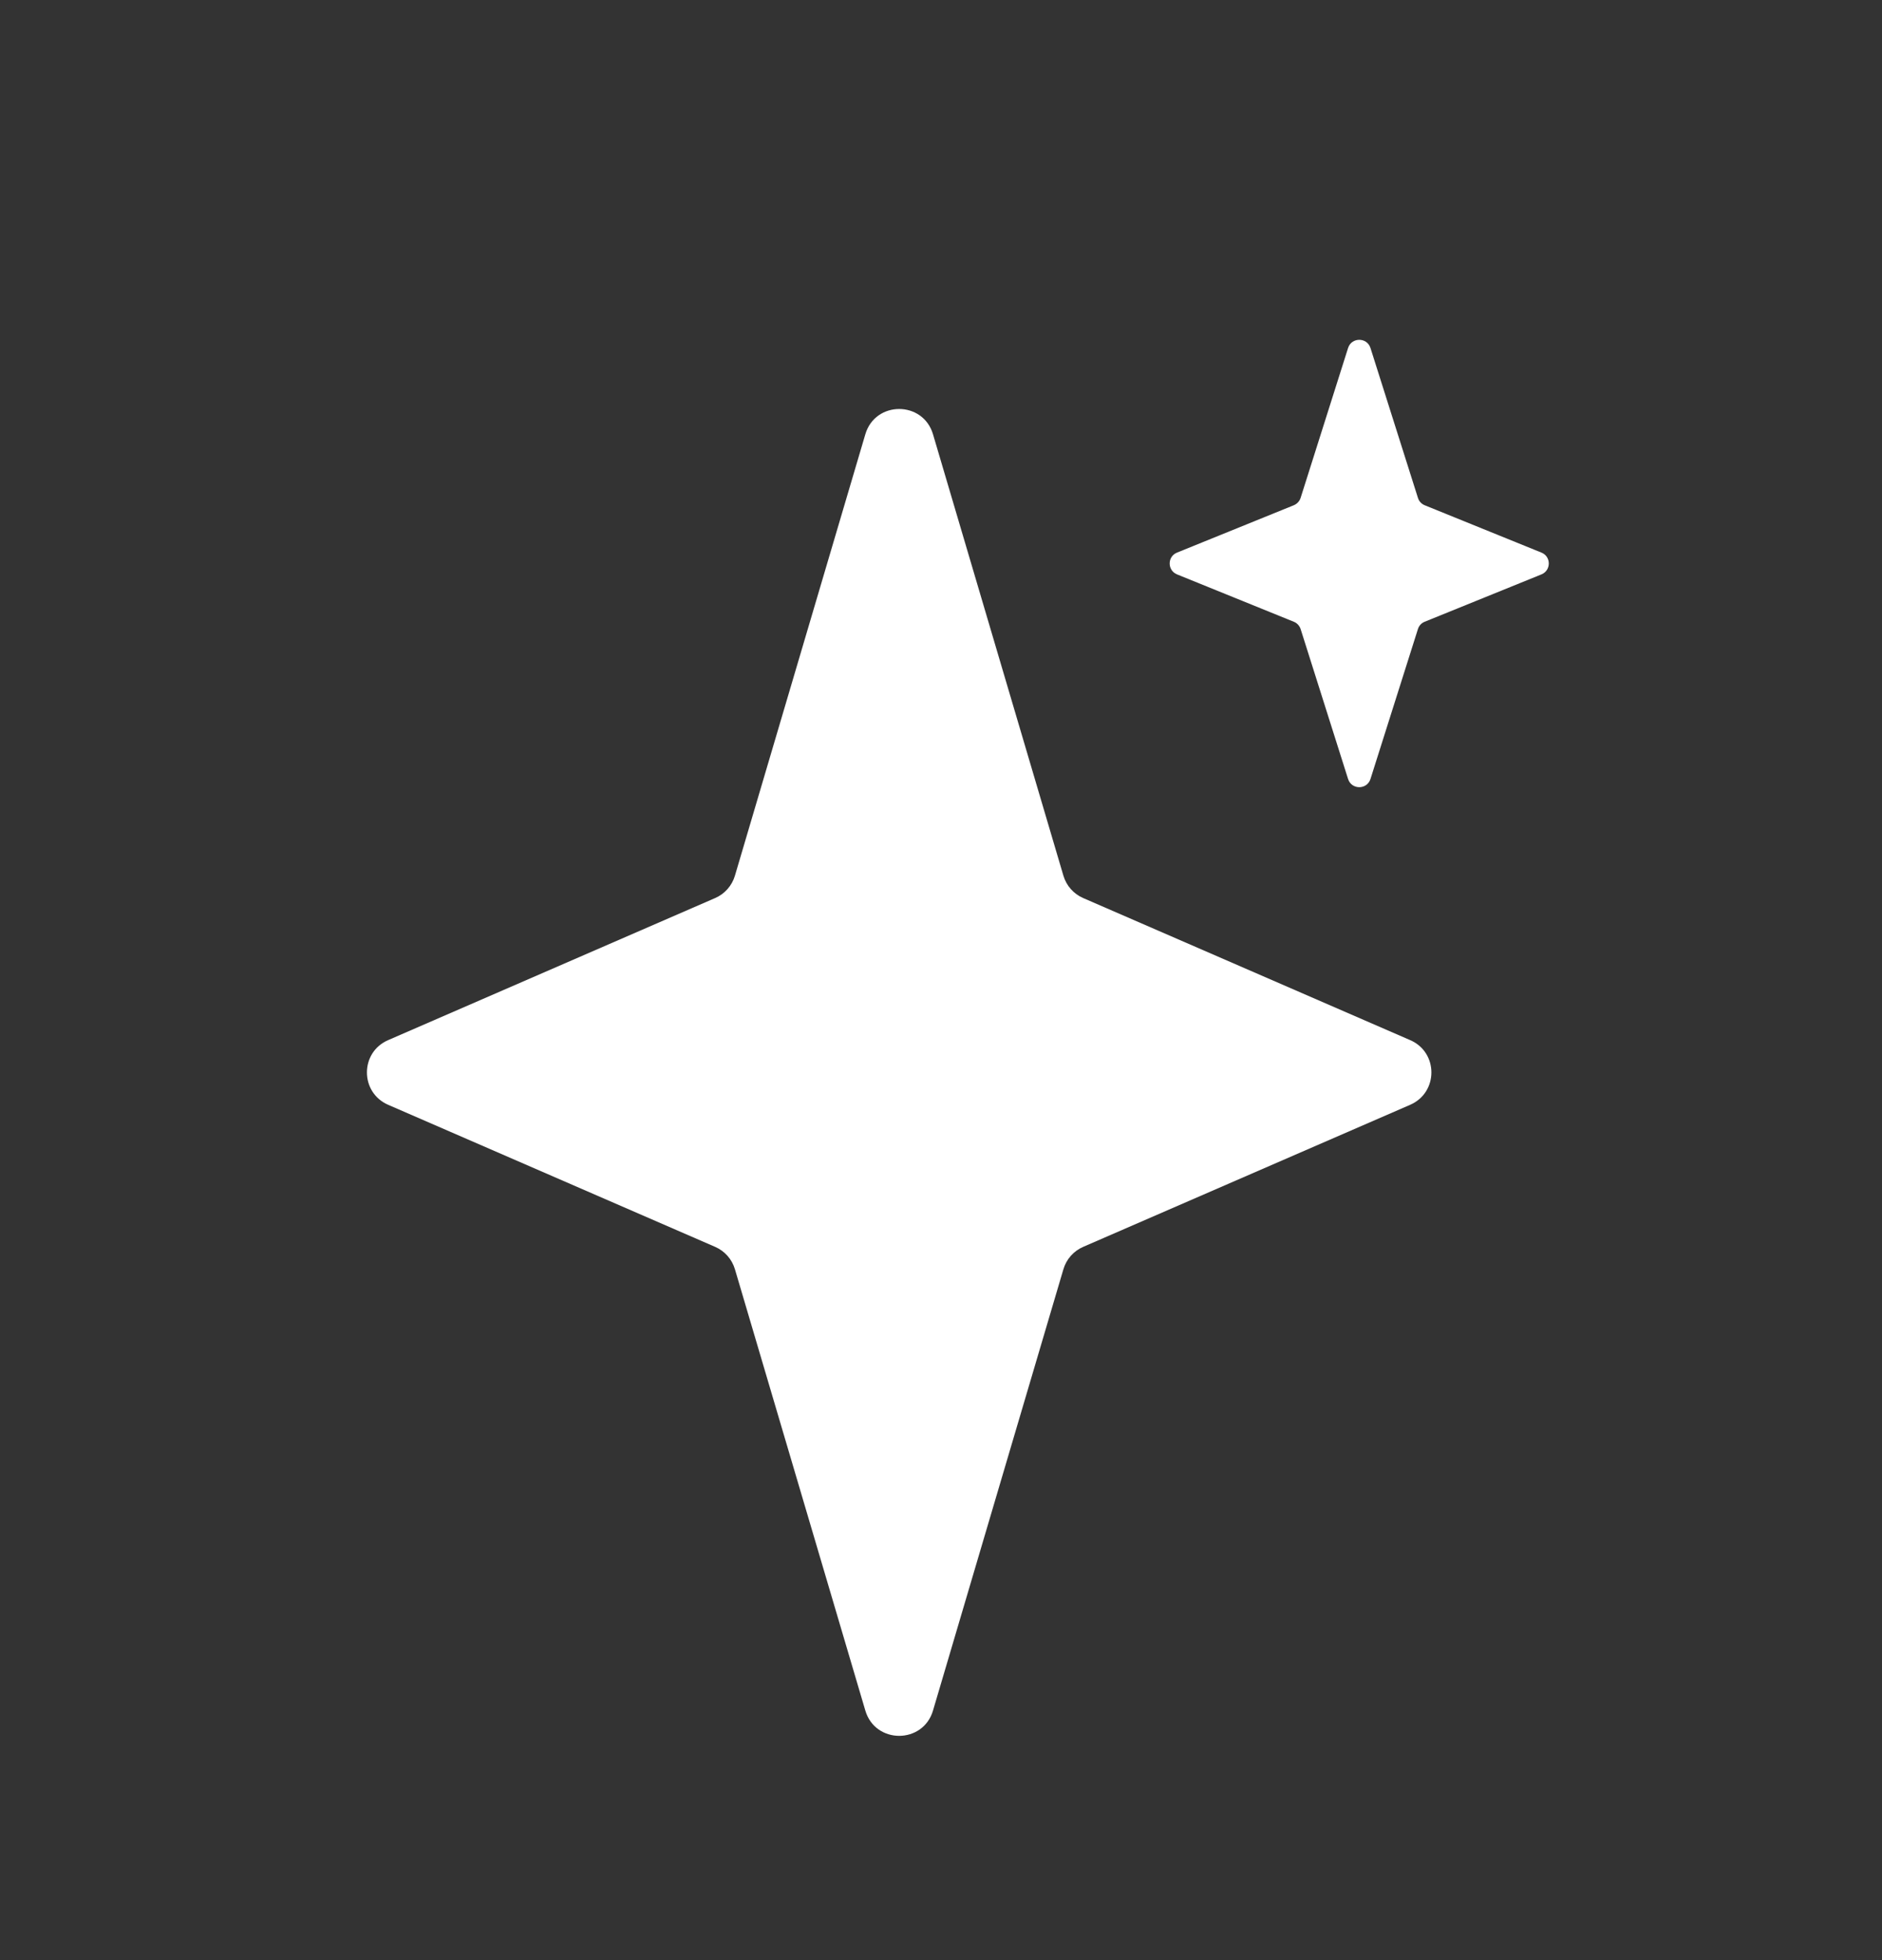
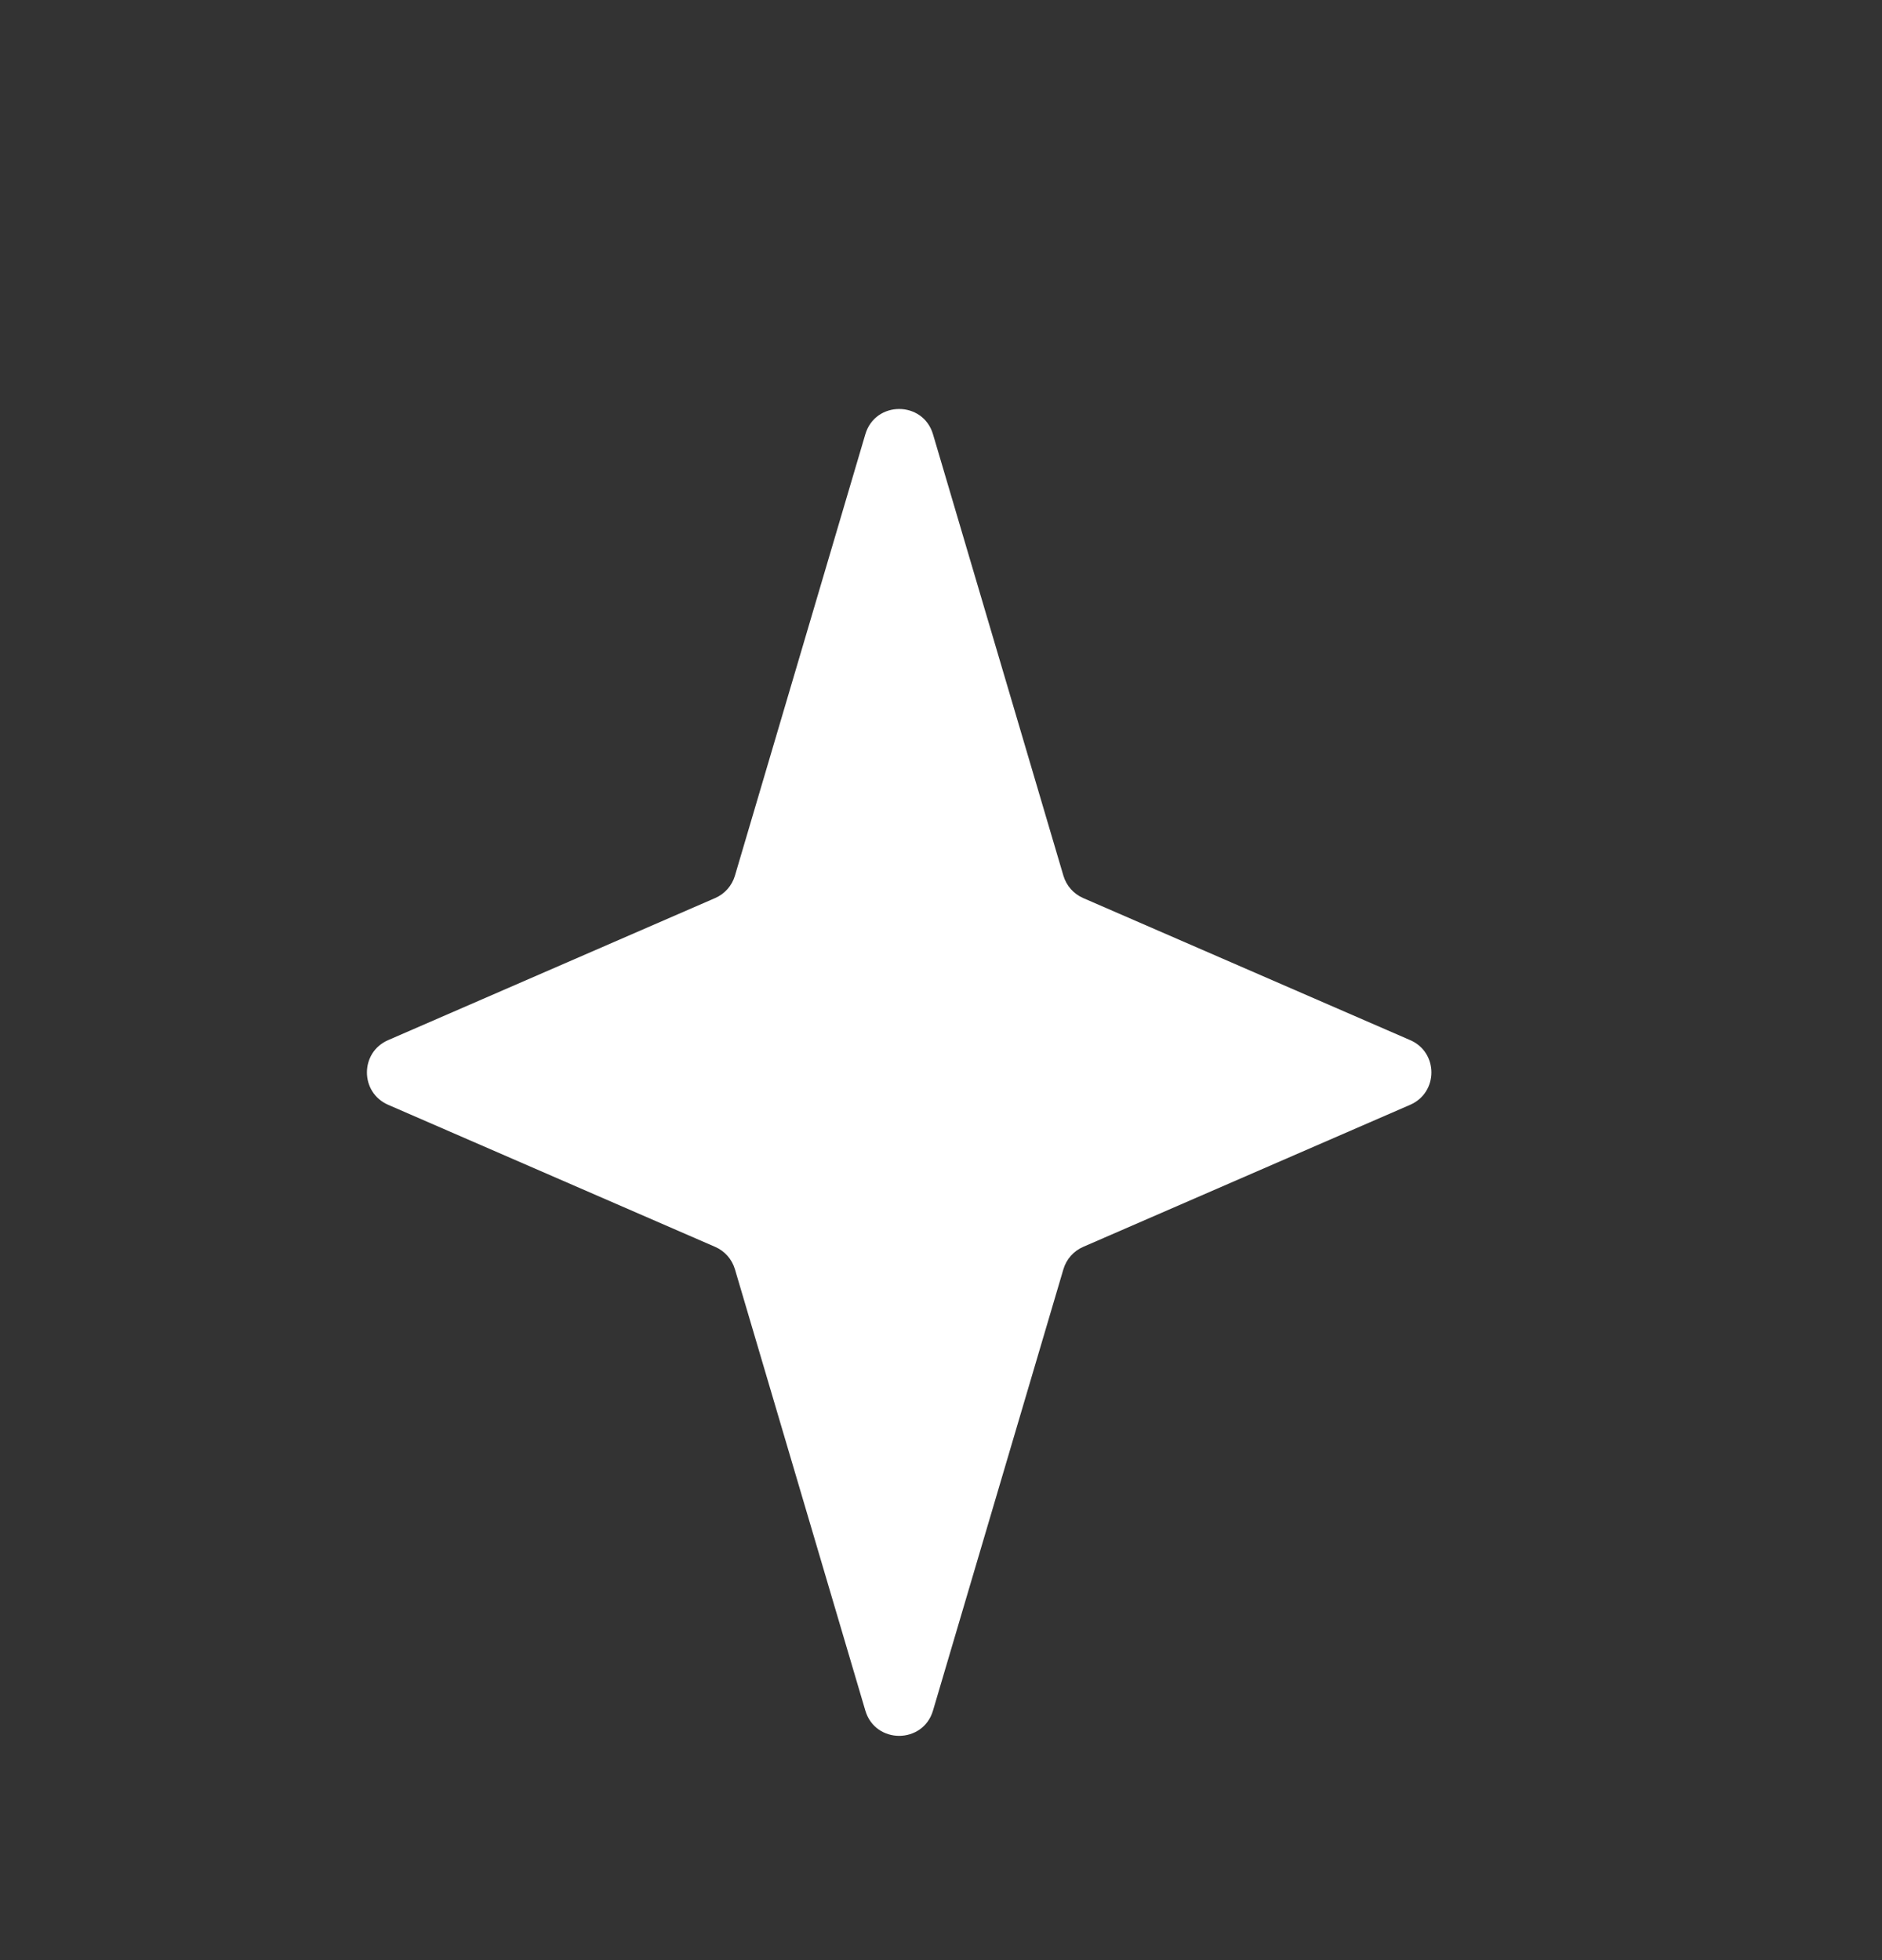
<svg xmlns="http://www.w3.org/2000/svg" width="24" height="25" viewBox="0 0 24 25" fill="none">
  <rect x="0" y="0" width="24" height="25" fill="#333333" stroke="none" />
  <path d="M11.035 5.539C11.162 5.109 11.771 5.109 11.898 5.539L13.561 11.169C13.599 11.297 13.691 11.401 13.813 11.454L17.983 13.266C18.344 13.422 18.344 13.934 17.983 14.091L13.813 15.903C13.691 15.956 13.599 16.06 13.561 16.188L11.898 21.817C11.771 22.247 11.162 22.247 11.035 21.817L9.372 16.188C9.334 16.06 9.242 15.956 9.12 15.903L4.95 14.091C4.589 13.934 4.589 13.422 4.95 13.266L9.12 11.454C9.242 11.401 9.334 11.297 9.372 11.169L11.035 5.539Z" fill="white" />
-   <path d="M17.191 4.439C17.235 4.299 17.433 4.299 17.477 4.439L18.082 6.35C18.095 6.393 18.127 6.427 18.168 6.444L19.657 7.048C19.782 7.098 19.782 7.275 19.657 7.326L18.168 7.93C18.127 7.946 18.095 7.981 18.082 8.023L17.477 9.935C17.433 10.075 17.235 10.075 17.191 9.935L16.586 8.023C16.572 7.981 16.54 7.946 16.499 7.93L15.01 7.326C14.885 7.275 14.885 7.098 15.01 7.048L16.499 6.444C16.54 6.427 16.572 6.393 16.586 6.35L17.191 4.439Z" fill="white" />
</svg>